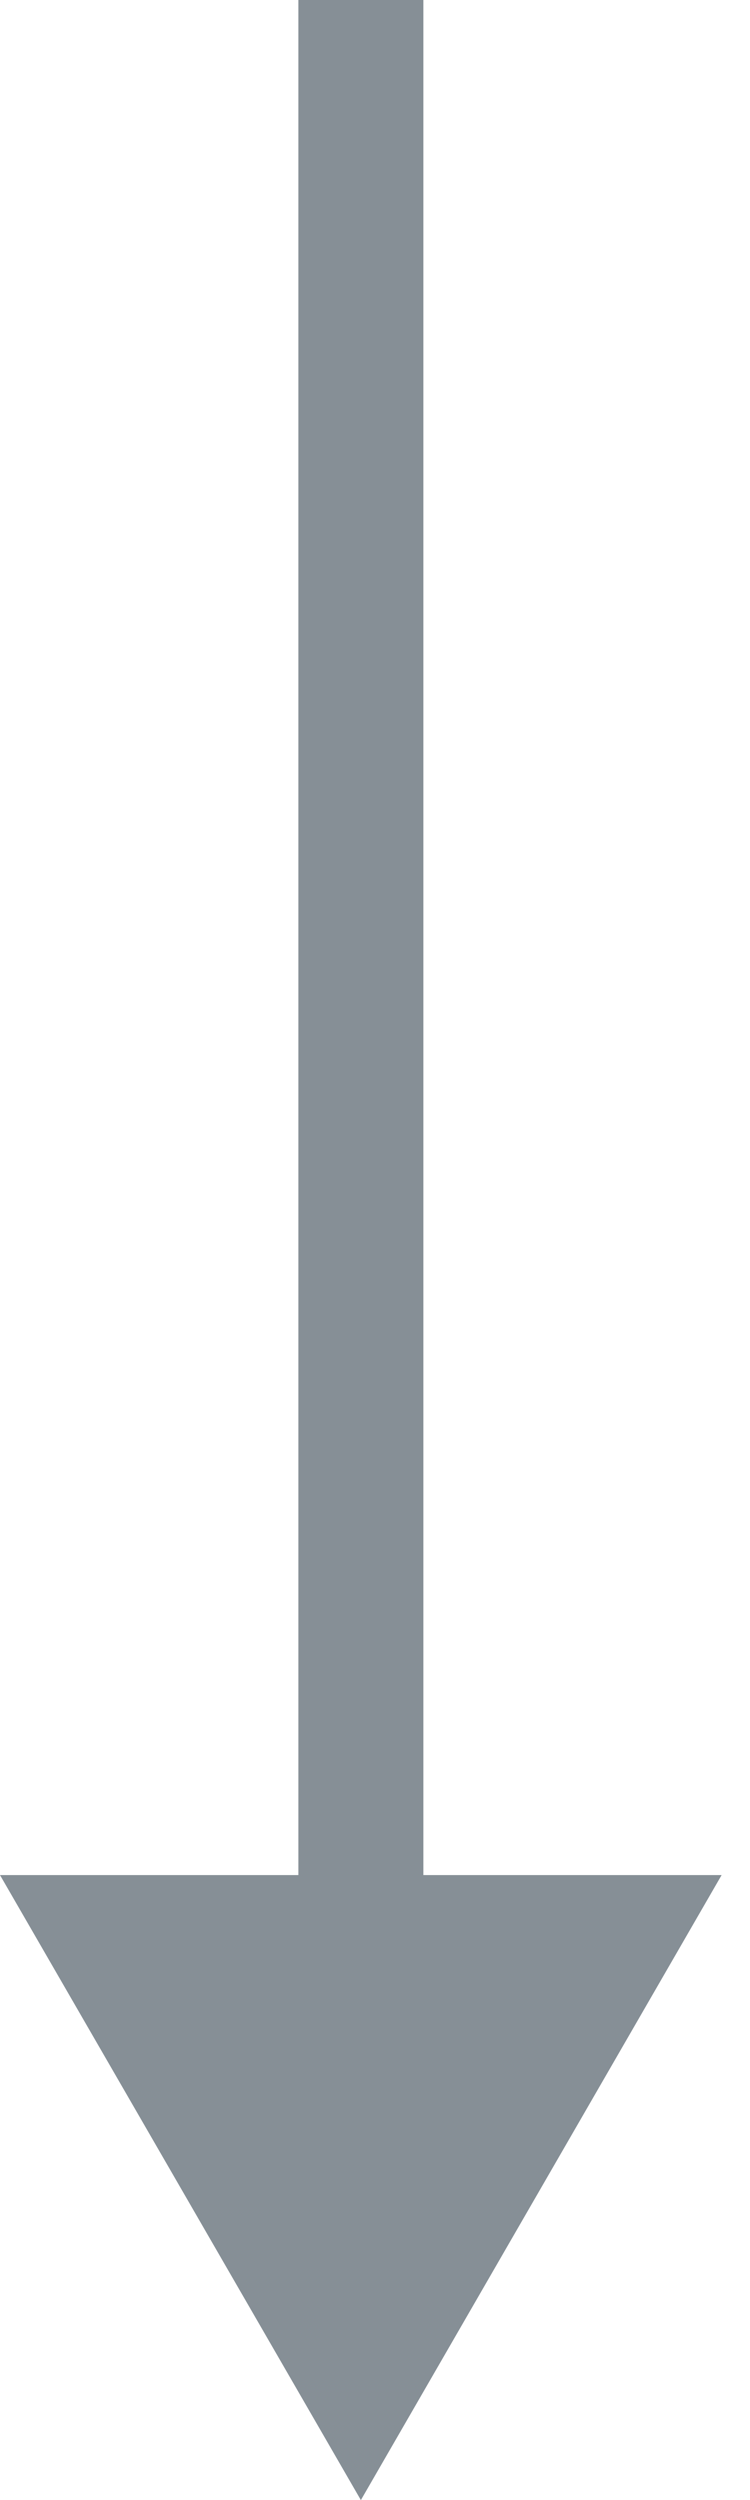
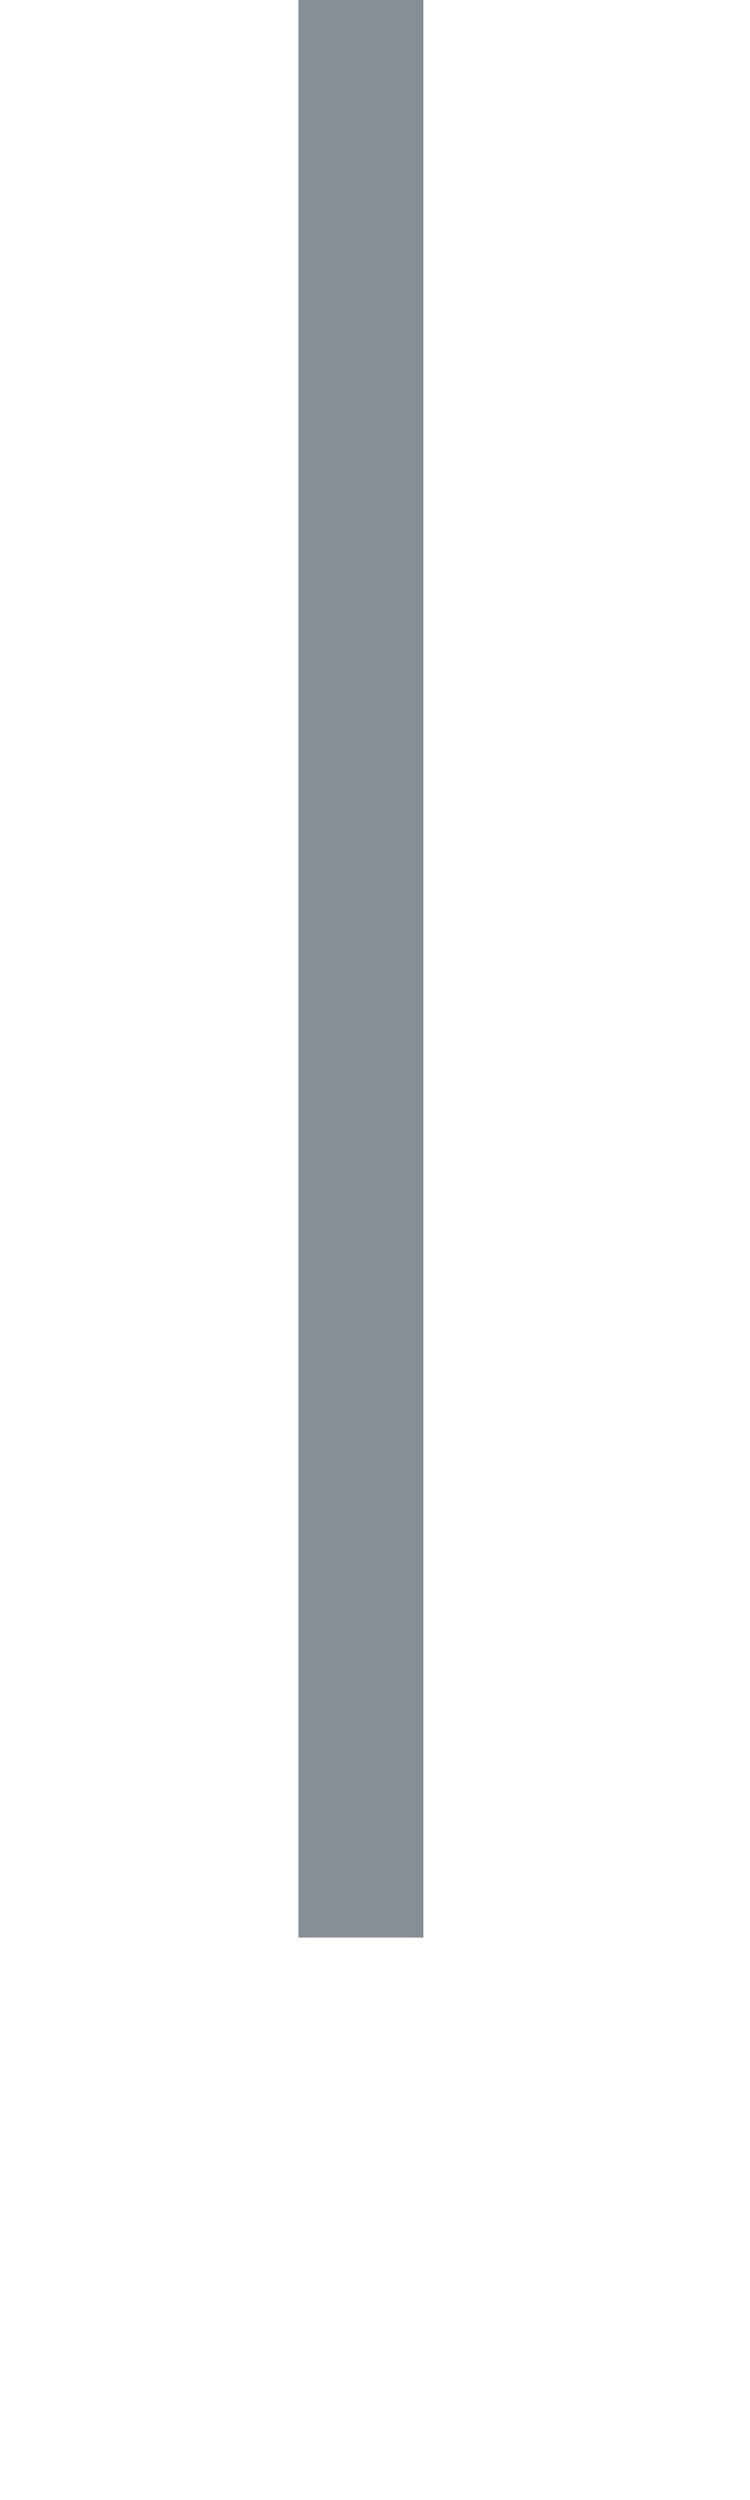
<svg xmlns="http://www.w3.org/2000/svg" width="6" height="20" viewBox="0 0 6 20" fill="none">
-   <path d="M2.887 20L5.773 15L-3.19403e-05 15L2.887 20ZM2.887 0L2.387 2.18557e-08L2.387 15.5L2.887 15.5L3.387 15.5L3.387 -2.18557e-08L2.887 0Z" fill="#868F96" />
+   <path d="M2.887 20L-3.19403e-05 15L2.887 20ZM2.887 0L2.387 2.18557e-08L2.387 15.5L2.887 15.5L3.387 15.5L3.387 -2.18557e-08L2.887 0Z" fill="#868F96" />
</svg>